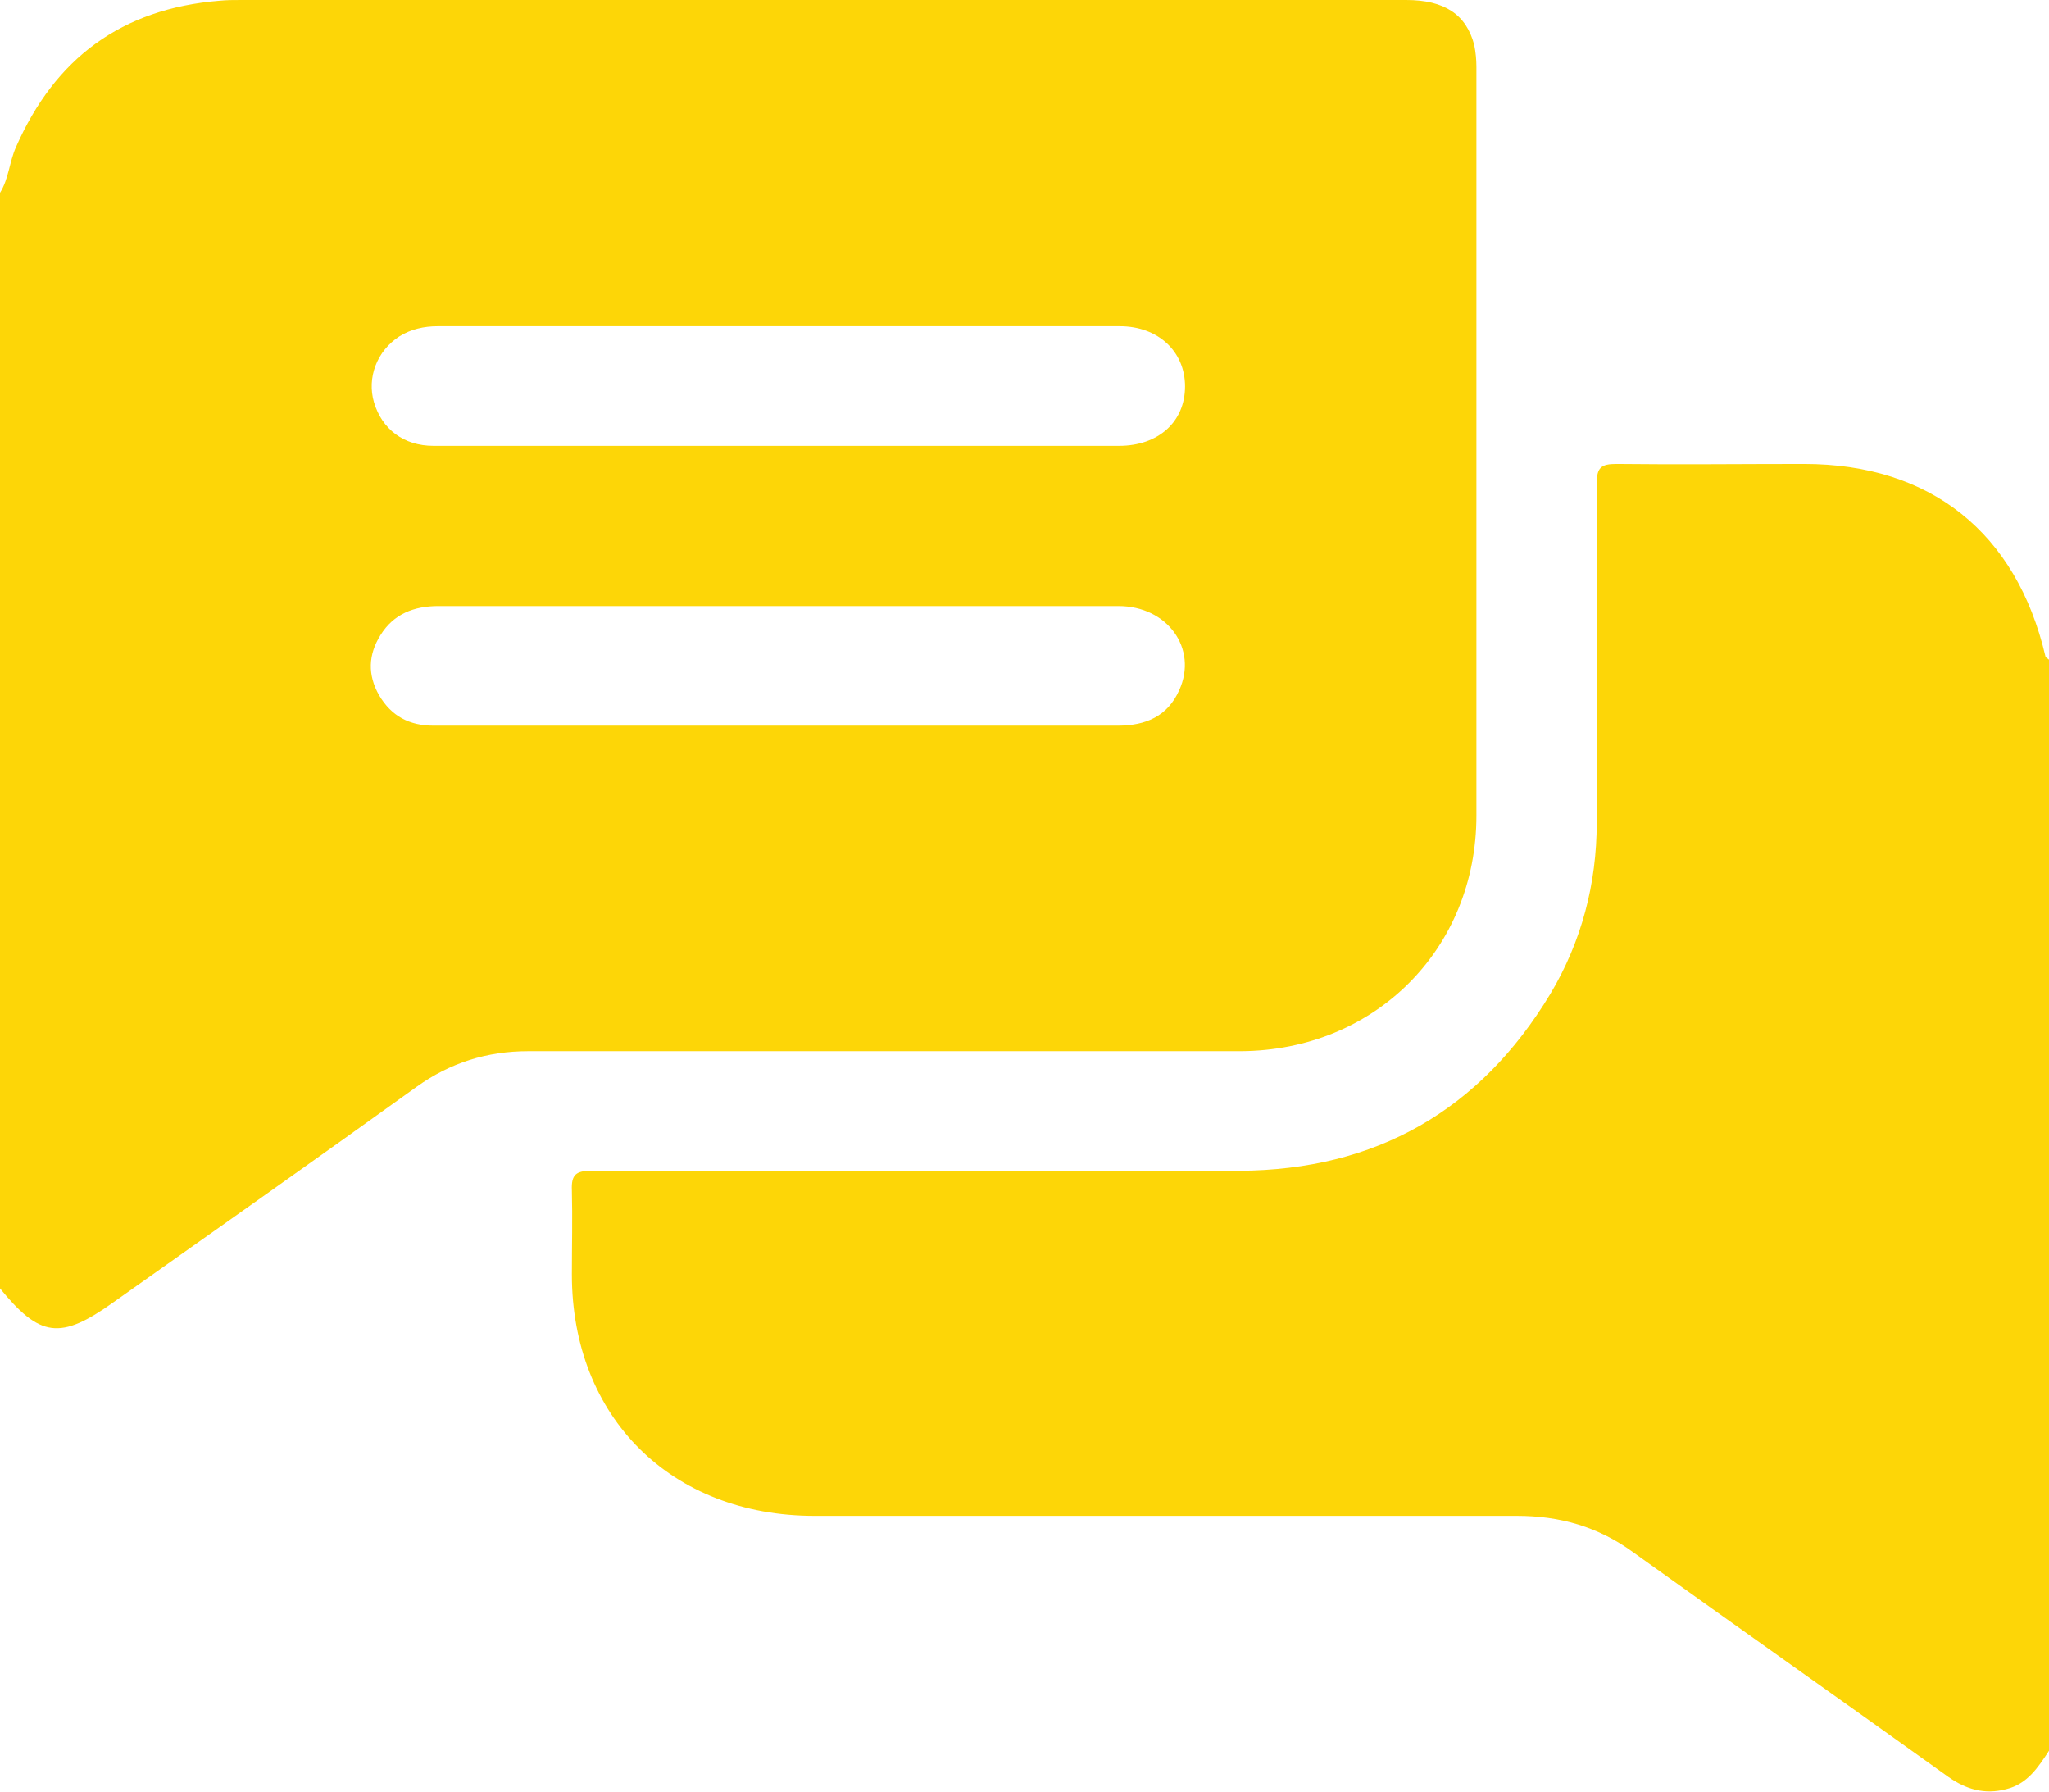
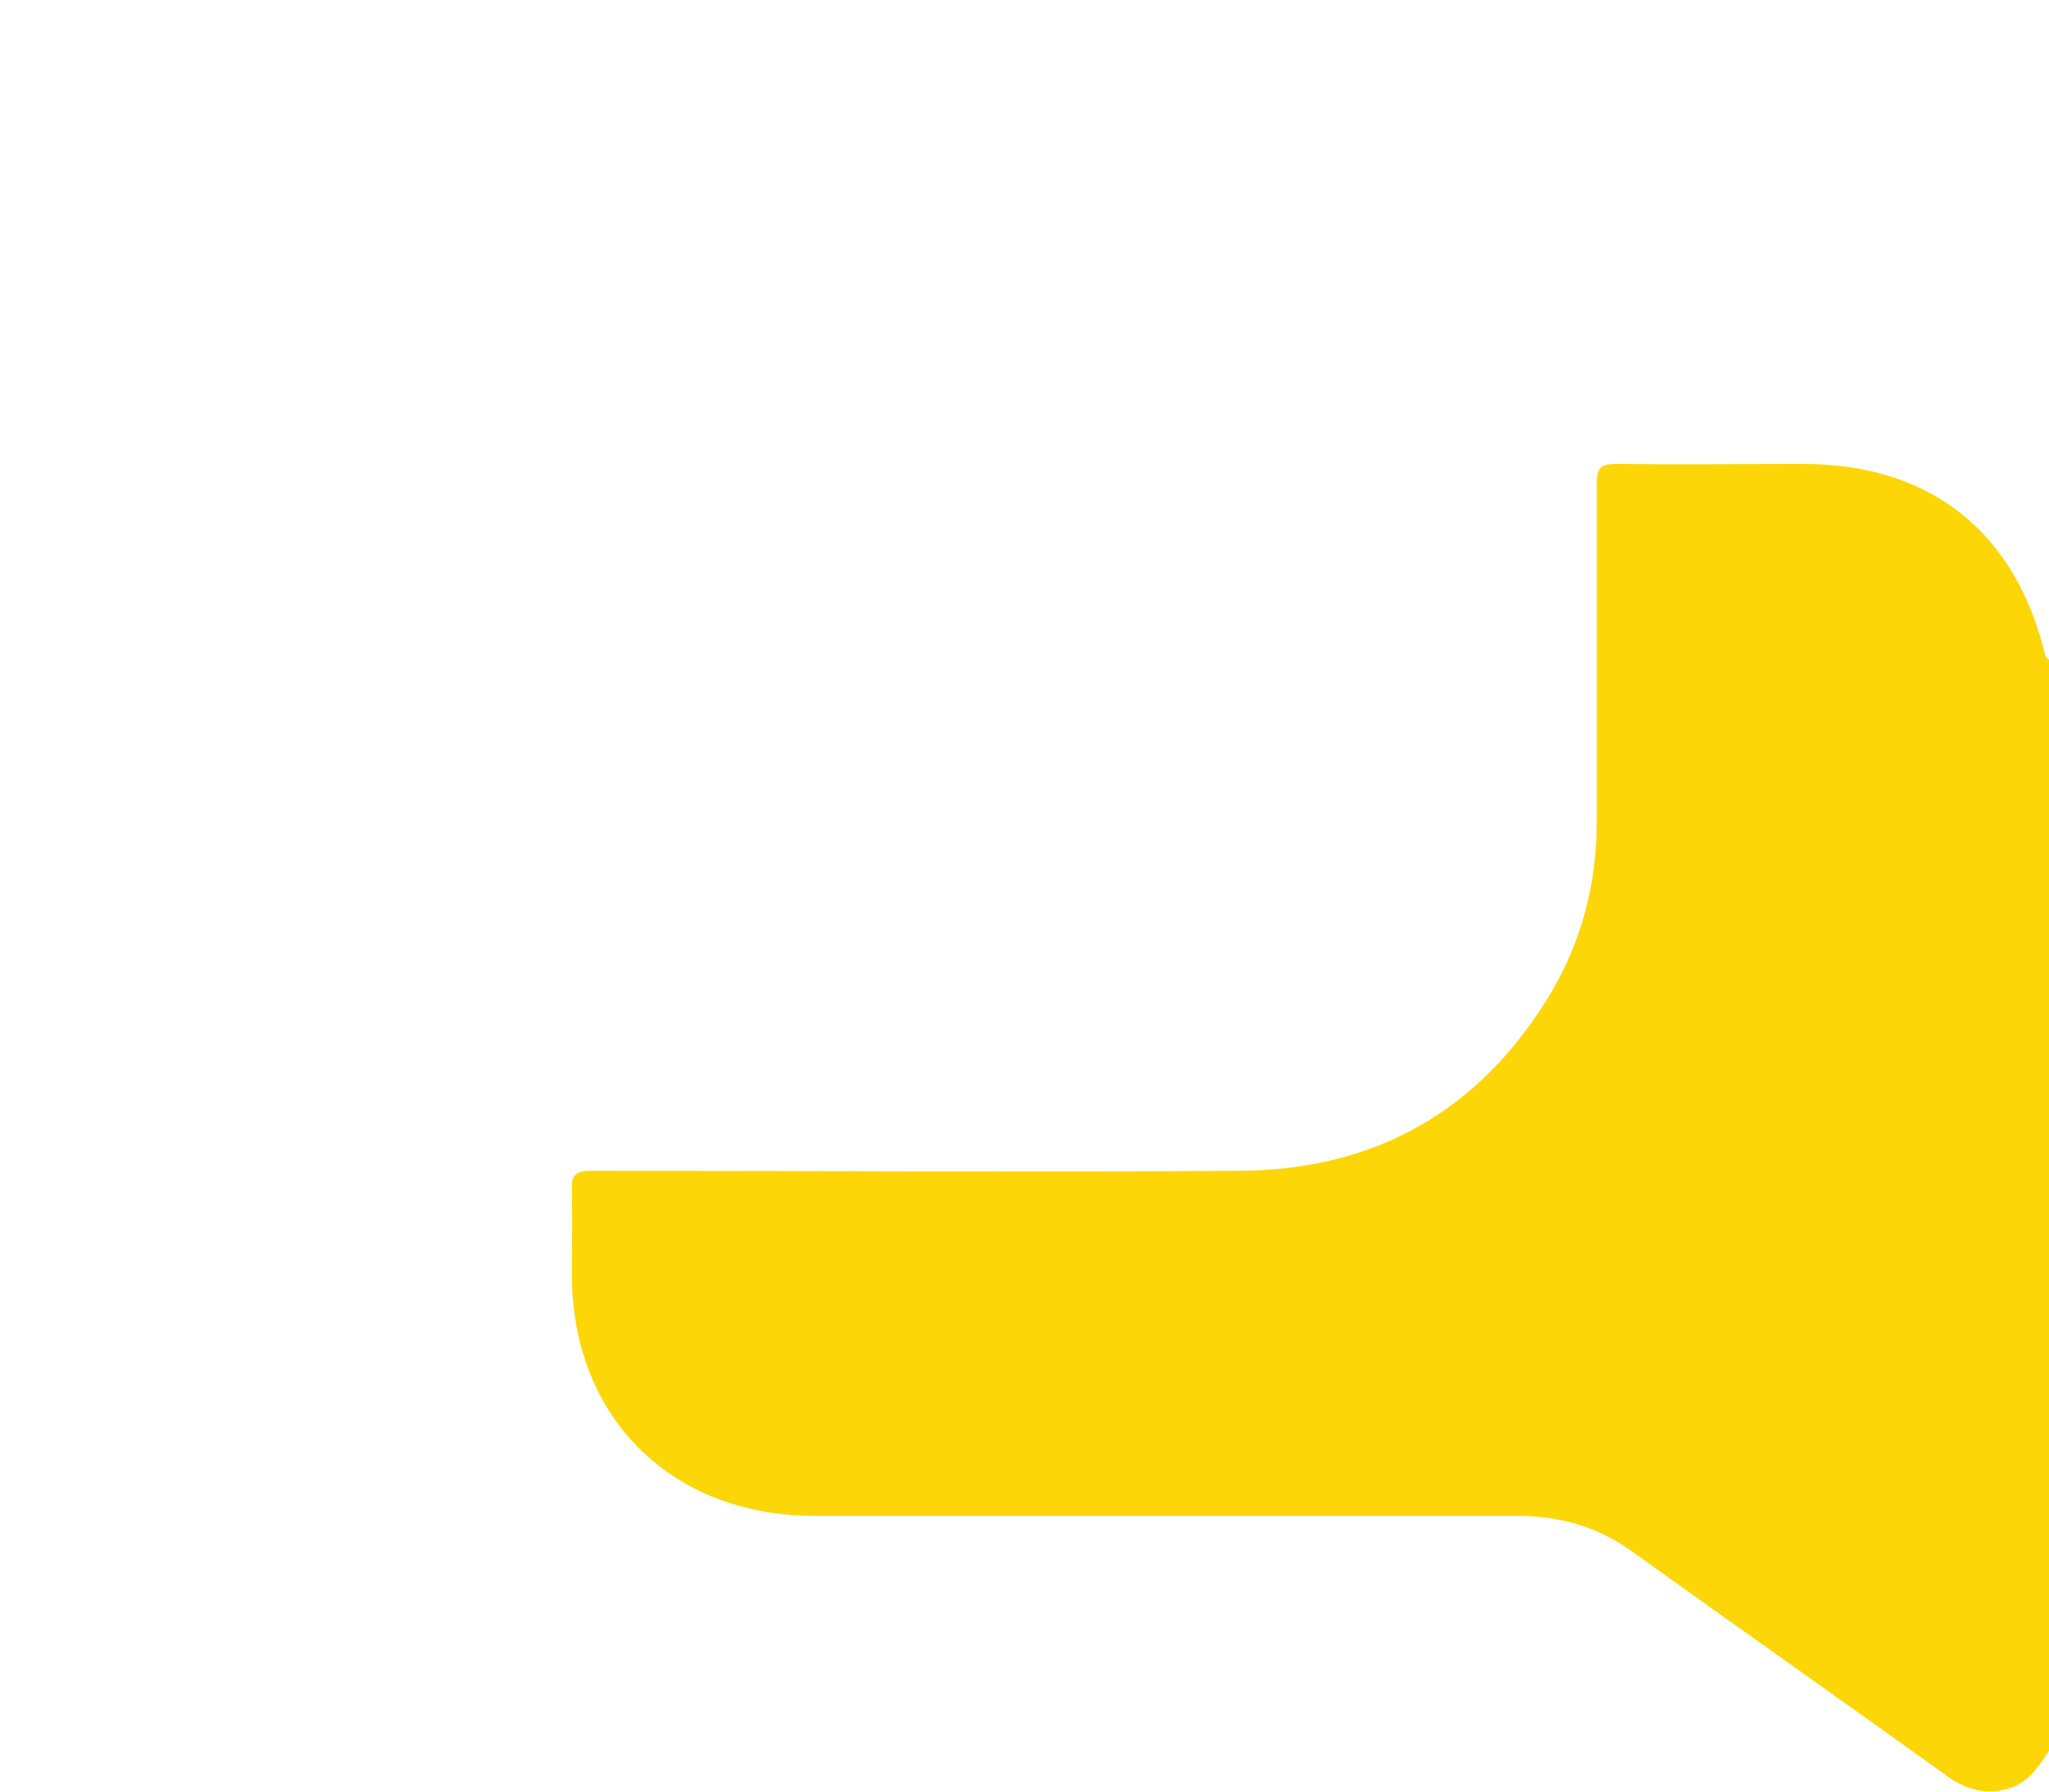
<svg xmlns="http://www.w3.org/2000/svg" id="_Слой_1" data-name="Слой 1" viewBox="0 0 28.27 24.72">
  <defs>
    <style> .cls-1 { fill: #fdd607; } </style>
  </defs>
-   <path class="cls-1" d="M0,2.66c.12-.19,.13-.43,.22-.63C.76,.8,1.68,.12,3.03,.01,3.13,0,3.23,0,3.33,0c5.36,0,10.71,0,16.07,0,.53,0,.83,.2,.94,.62,.02,.1,.03,.2,.03,.3,0,3.44,0,6.89,0,10.33,0,1.84-1.4,3.24-3.25,3.25-3.28,0-6.55,0-9.83,0-.57,0-1.08,.16-1.54,.49-1.39,1-2.78,1.98-4.18,2.97-.74,.53-1.02,.49-1.58-.2V2.66Zm10.75,3.49c1.56,0,3.13,0,4.69,0,.54,0,.91-.33,.91-.82,0-.48-.37-.83-.9-.83-3.14,0-6.27,0-9.41,0-.19,0-.37,.04-.53,.14-.31,.2-.45,.57-.35,.91,.11,.37,.41,.6,.82,.6,1.59,0,3.18,0,4.77,0Zm-.02,3.86c1.56,0,3.13,0,4.69,0,.39,0,.69-.13,.85-.49,.26-.57-.16-1.16-.84-1.16-2.09,0-4.18,0-6.26,0-1.04,0-2.08,0-3.12,0-.34,0-.62,.11-.8,.4-.17,.27-.18,.55-.02,.83,.17,.29,.42,.42,.75,.42,1.58,0,3.16,0,4.75,0Z" />
  <path class="cls-1" d="M28.27,24.15c-.15,.23-.3,.46-.59,.53-.3,.08-.56,0-.8-.17-1.45-1.04-2.9-2.06-4.35-3.1-.48-.35-1.01-.5-1.6-.5-3.23,0-6.46,0-9.69,0-1.98,0-3.35-1.36-3.35-3.33,0-.39,.01-.77,0-1.16-.01-.22,.06-.27,.27-.27,2.98,0,5.96,.02,8.94,0,1.88-.01,3.32-.83,4.29-2.44,.43-.72,.64-1.52,.64-2.36,0-1.56,0-3.12,0-4.68,0-.22,.06-.27,.27-.27,.86,.01,1.73,0,2.59,0,1.75,0,2.93,.95,3.33,2.65,0,.02,.03,.03,.05,.05v15.04Z" />
</svg>